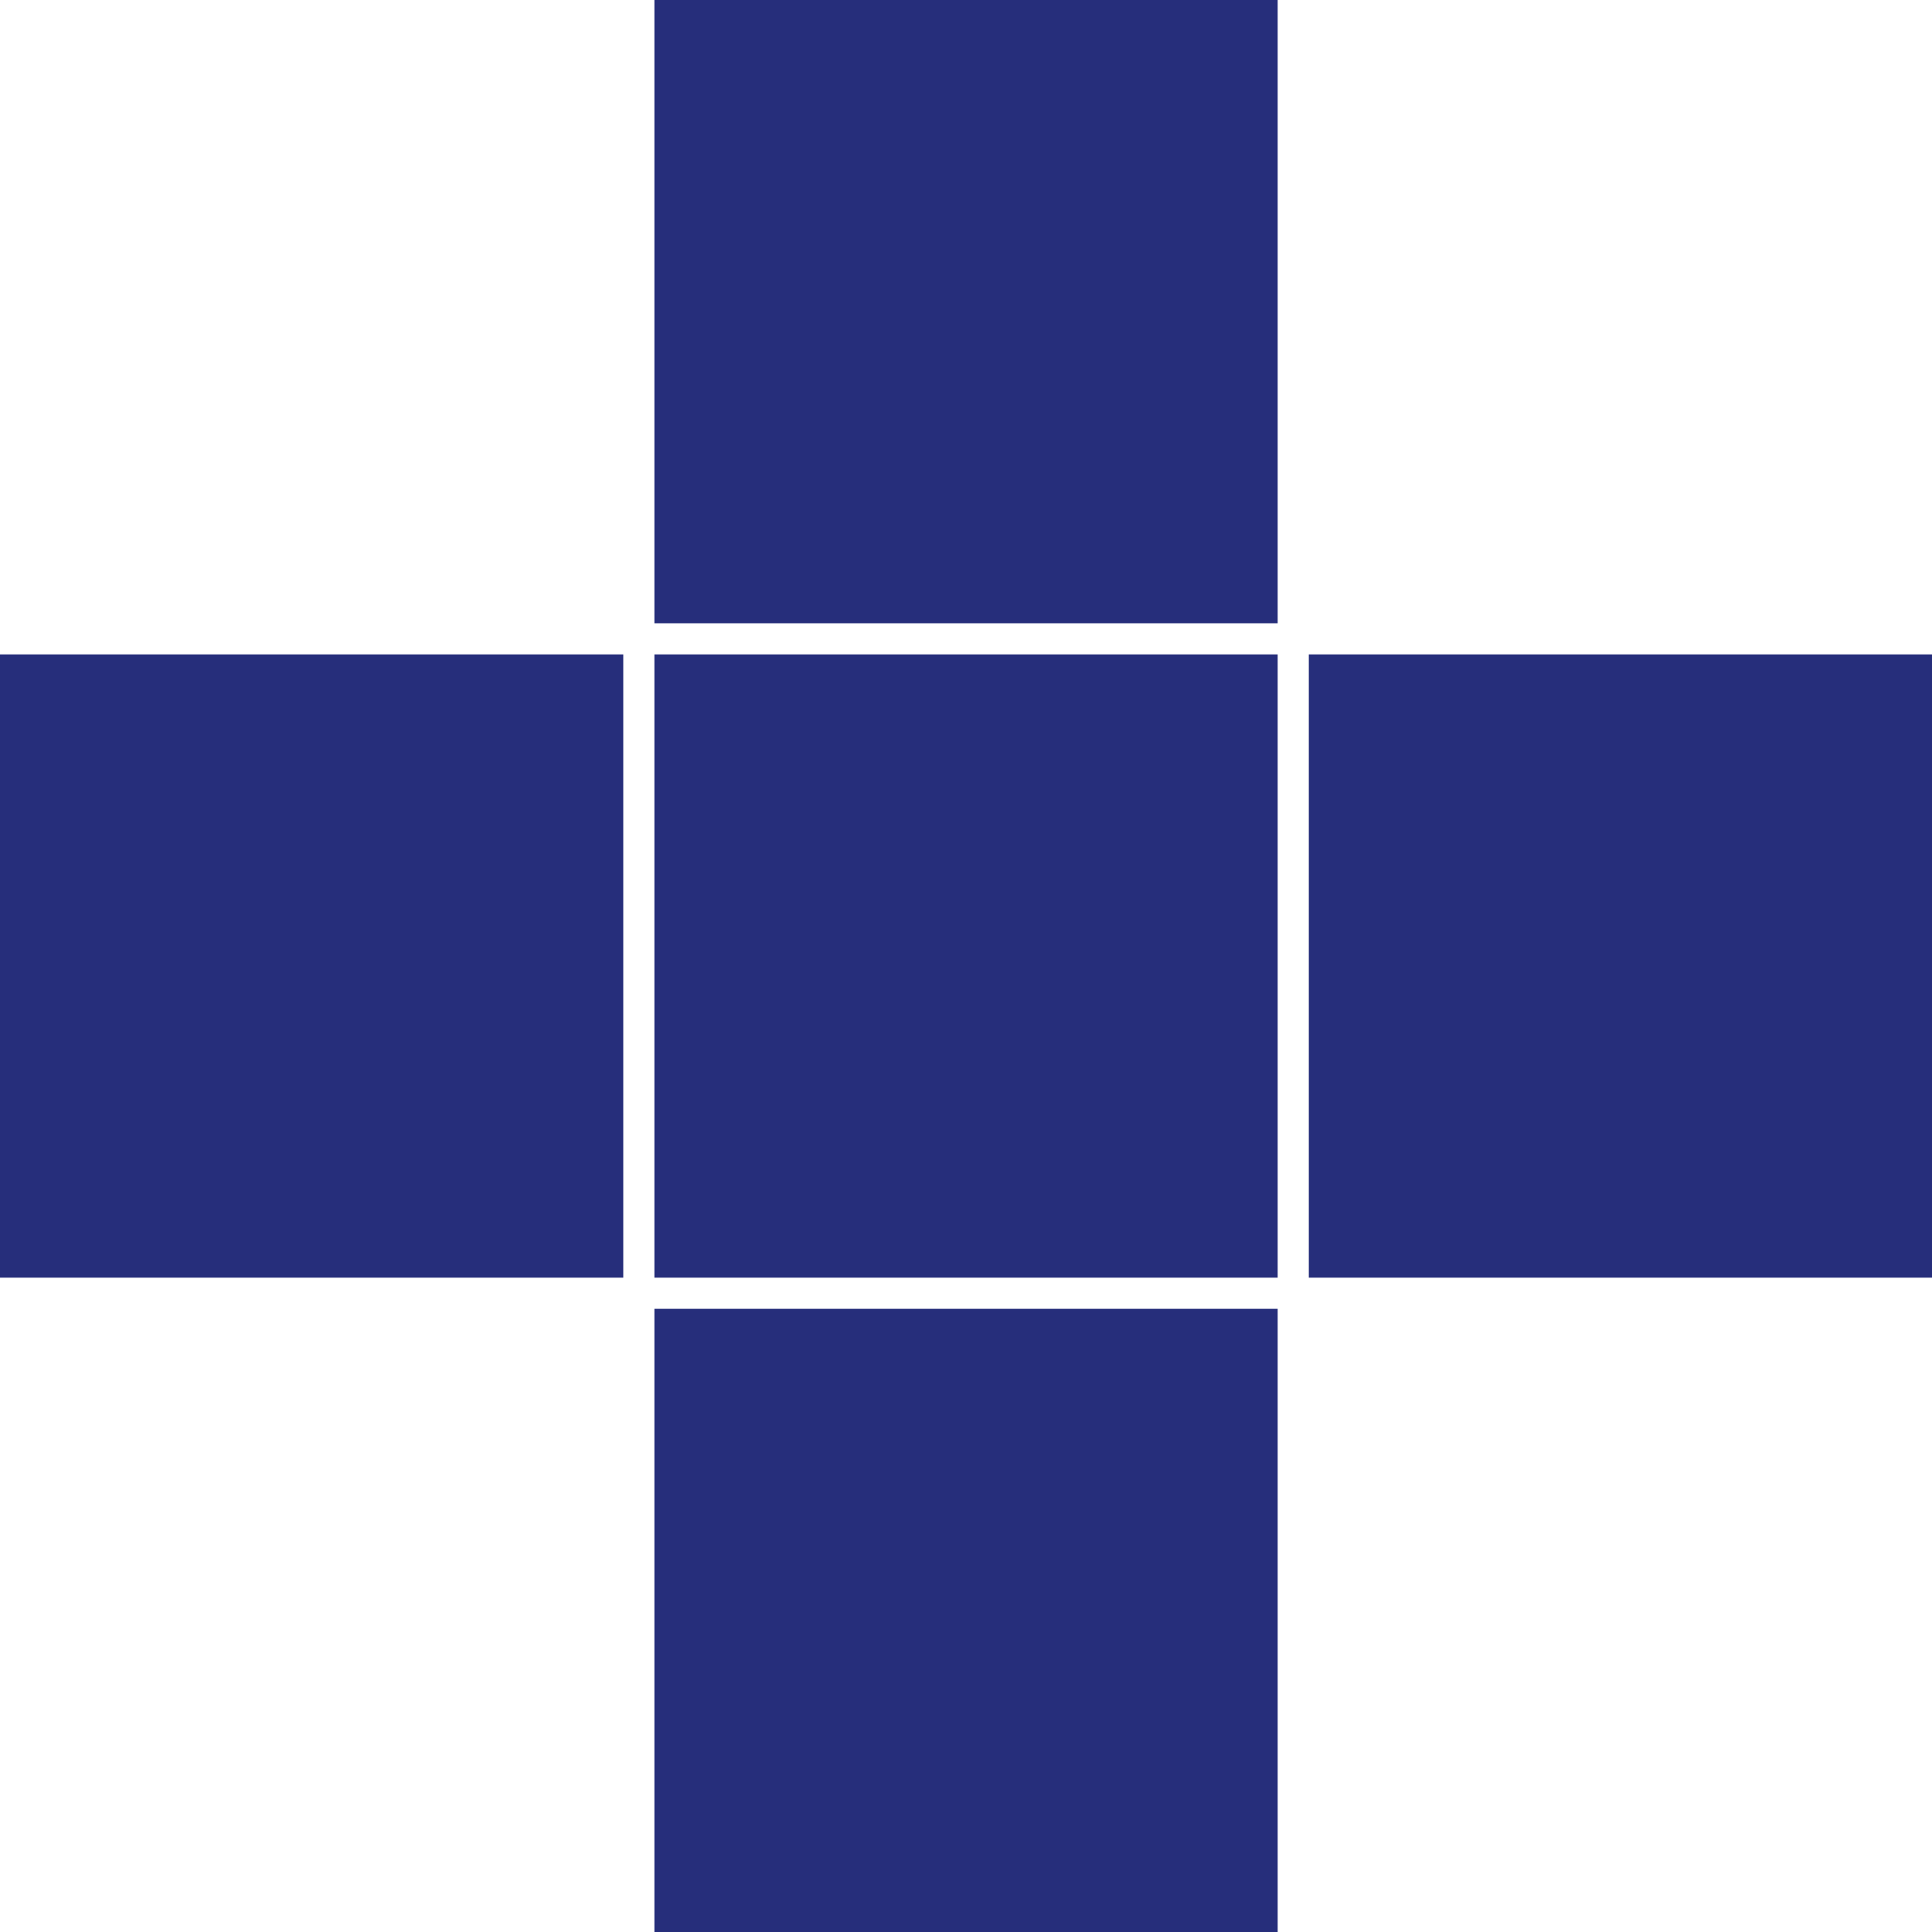
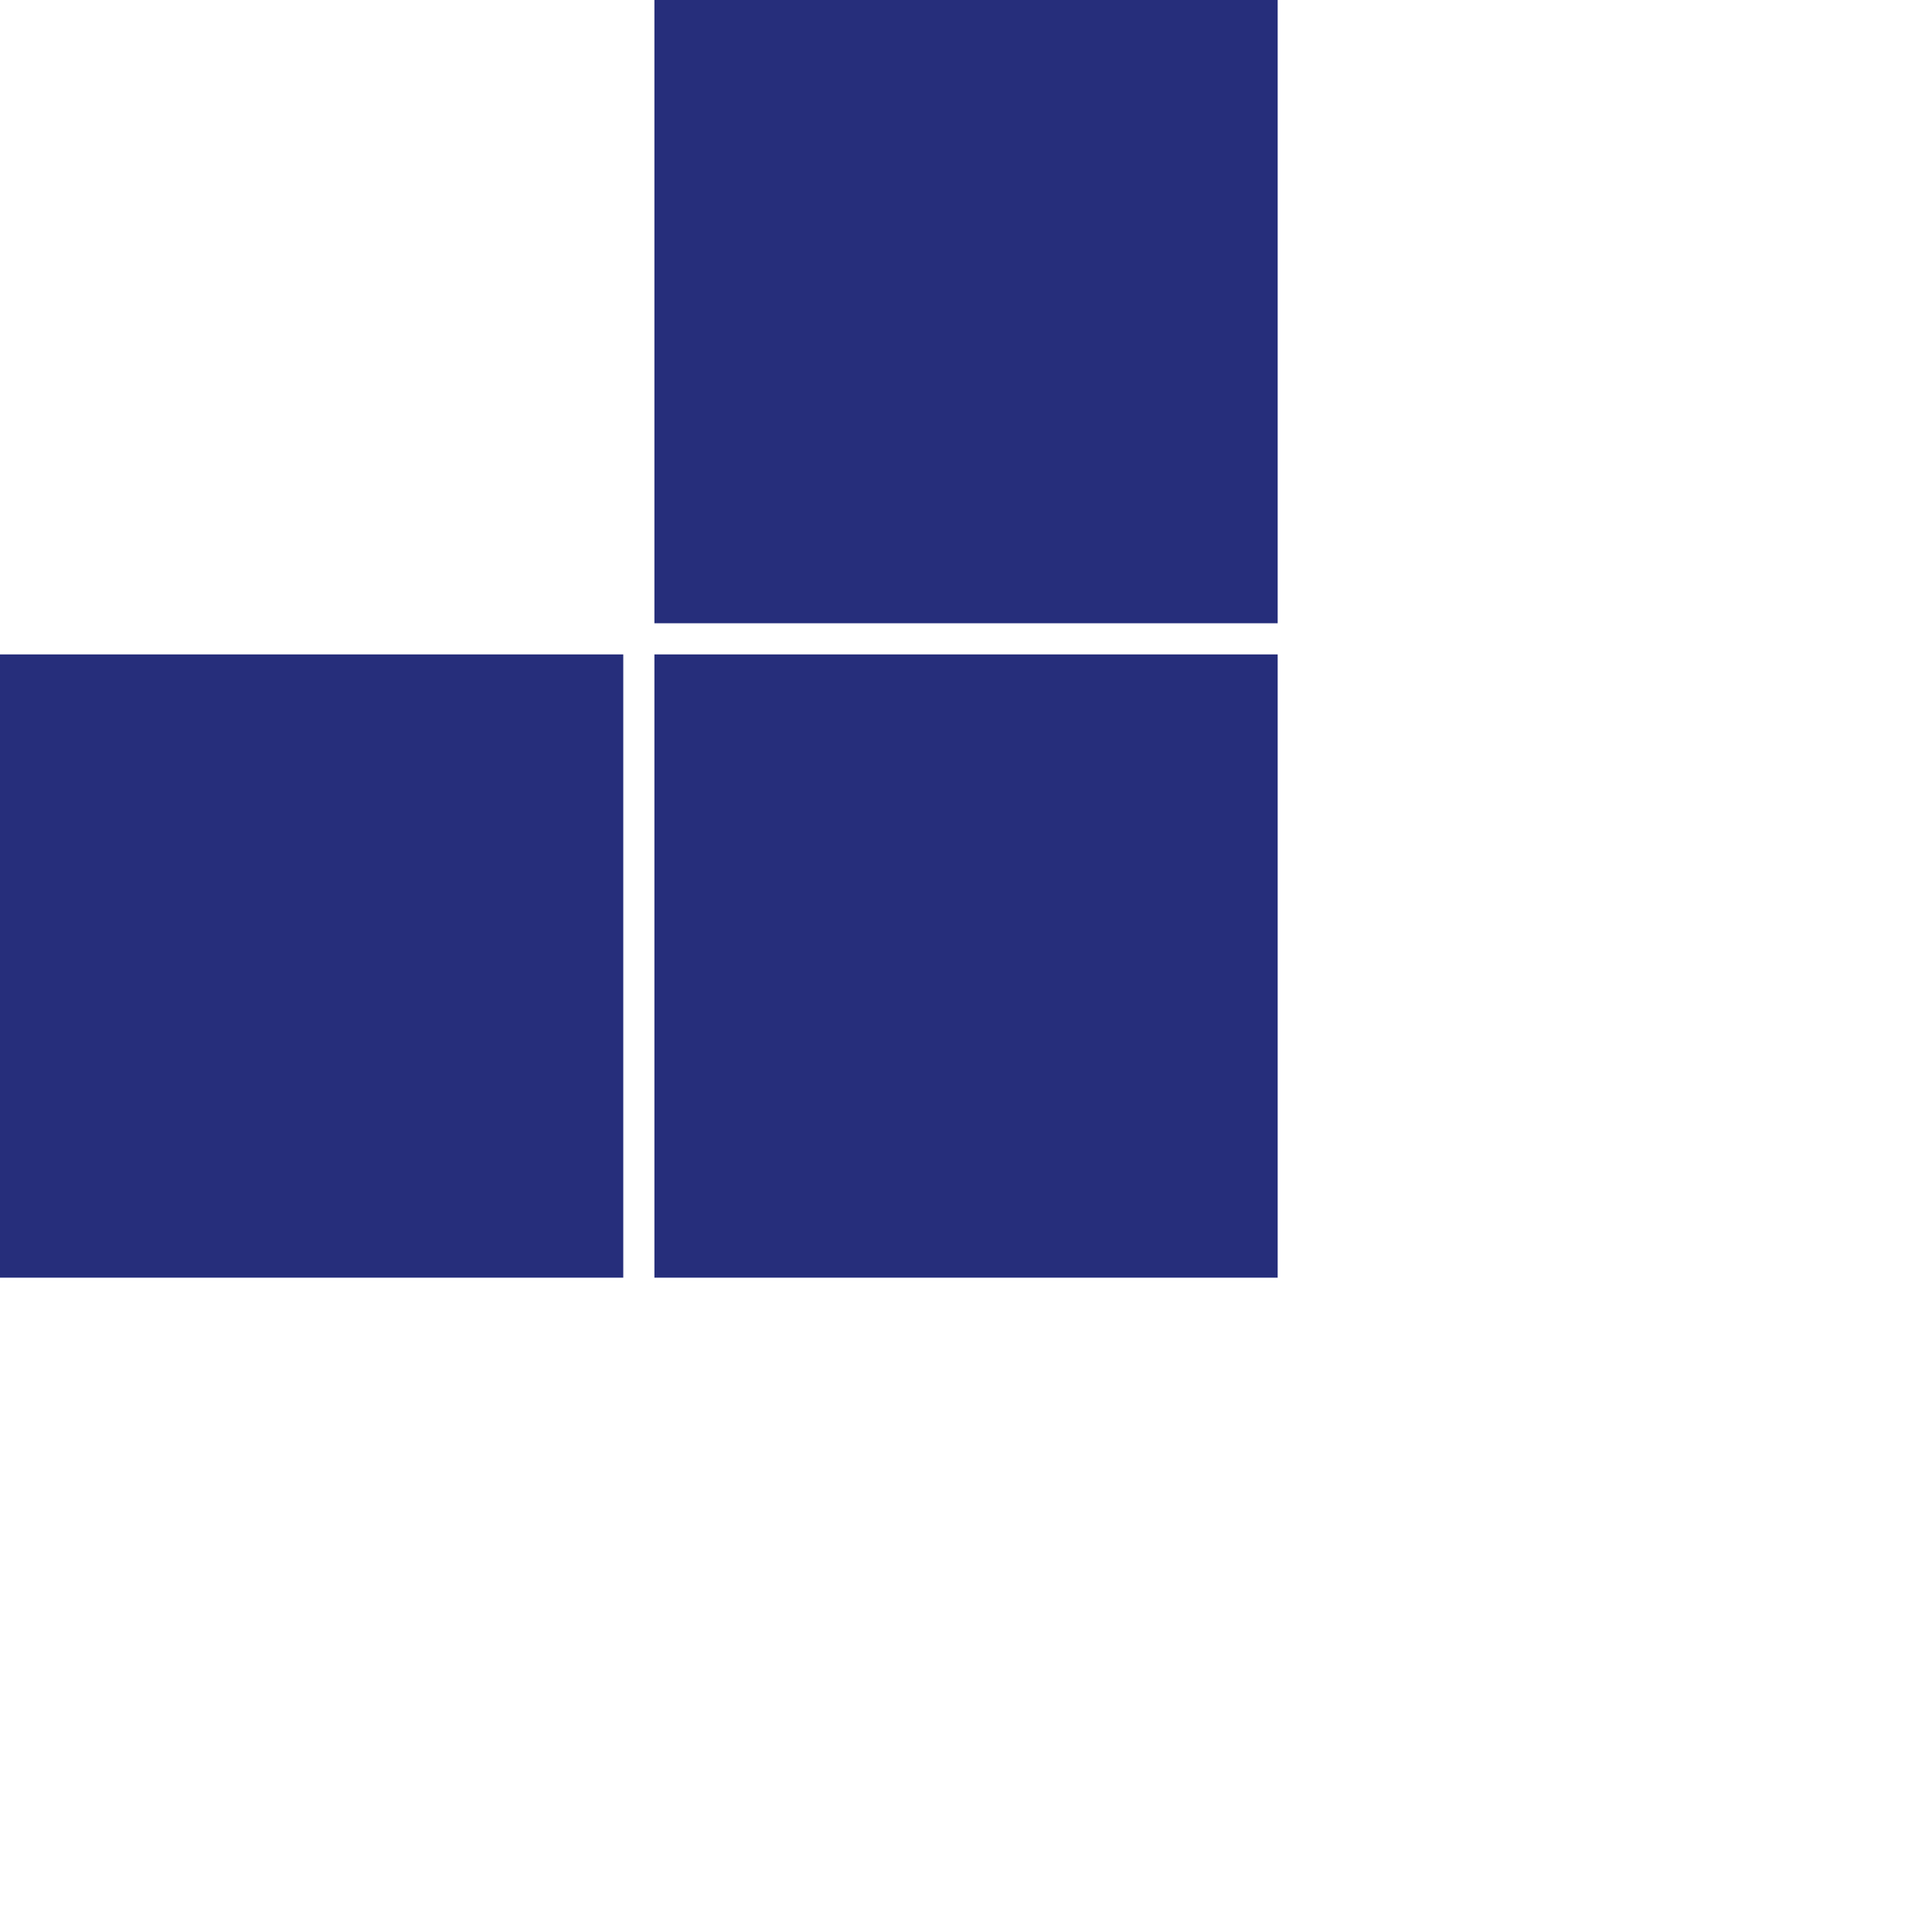
<svg xmlns="http://www.w3.org/2000/svg" width="25" height="25" viewBox="0 0 25 25" fill="none">
  <rect x="8.468" width="8.065" height="8.065" fill="#262E7B" />
  <rect x="8.468" y="8.468" width="8.065" height="8.065" fill="#262E7B" />
  <rect y="8.468" width="8.065" height="8.065" fill="#262E7B" />
-   <rect x="16.936" y="8.468" width="8.065" height="8.065" fill="#262E7B" />
-   <rect x="8.468" y="16.936" width="8.065" height="8.065" fill="#262E7B" />
</svg>